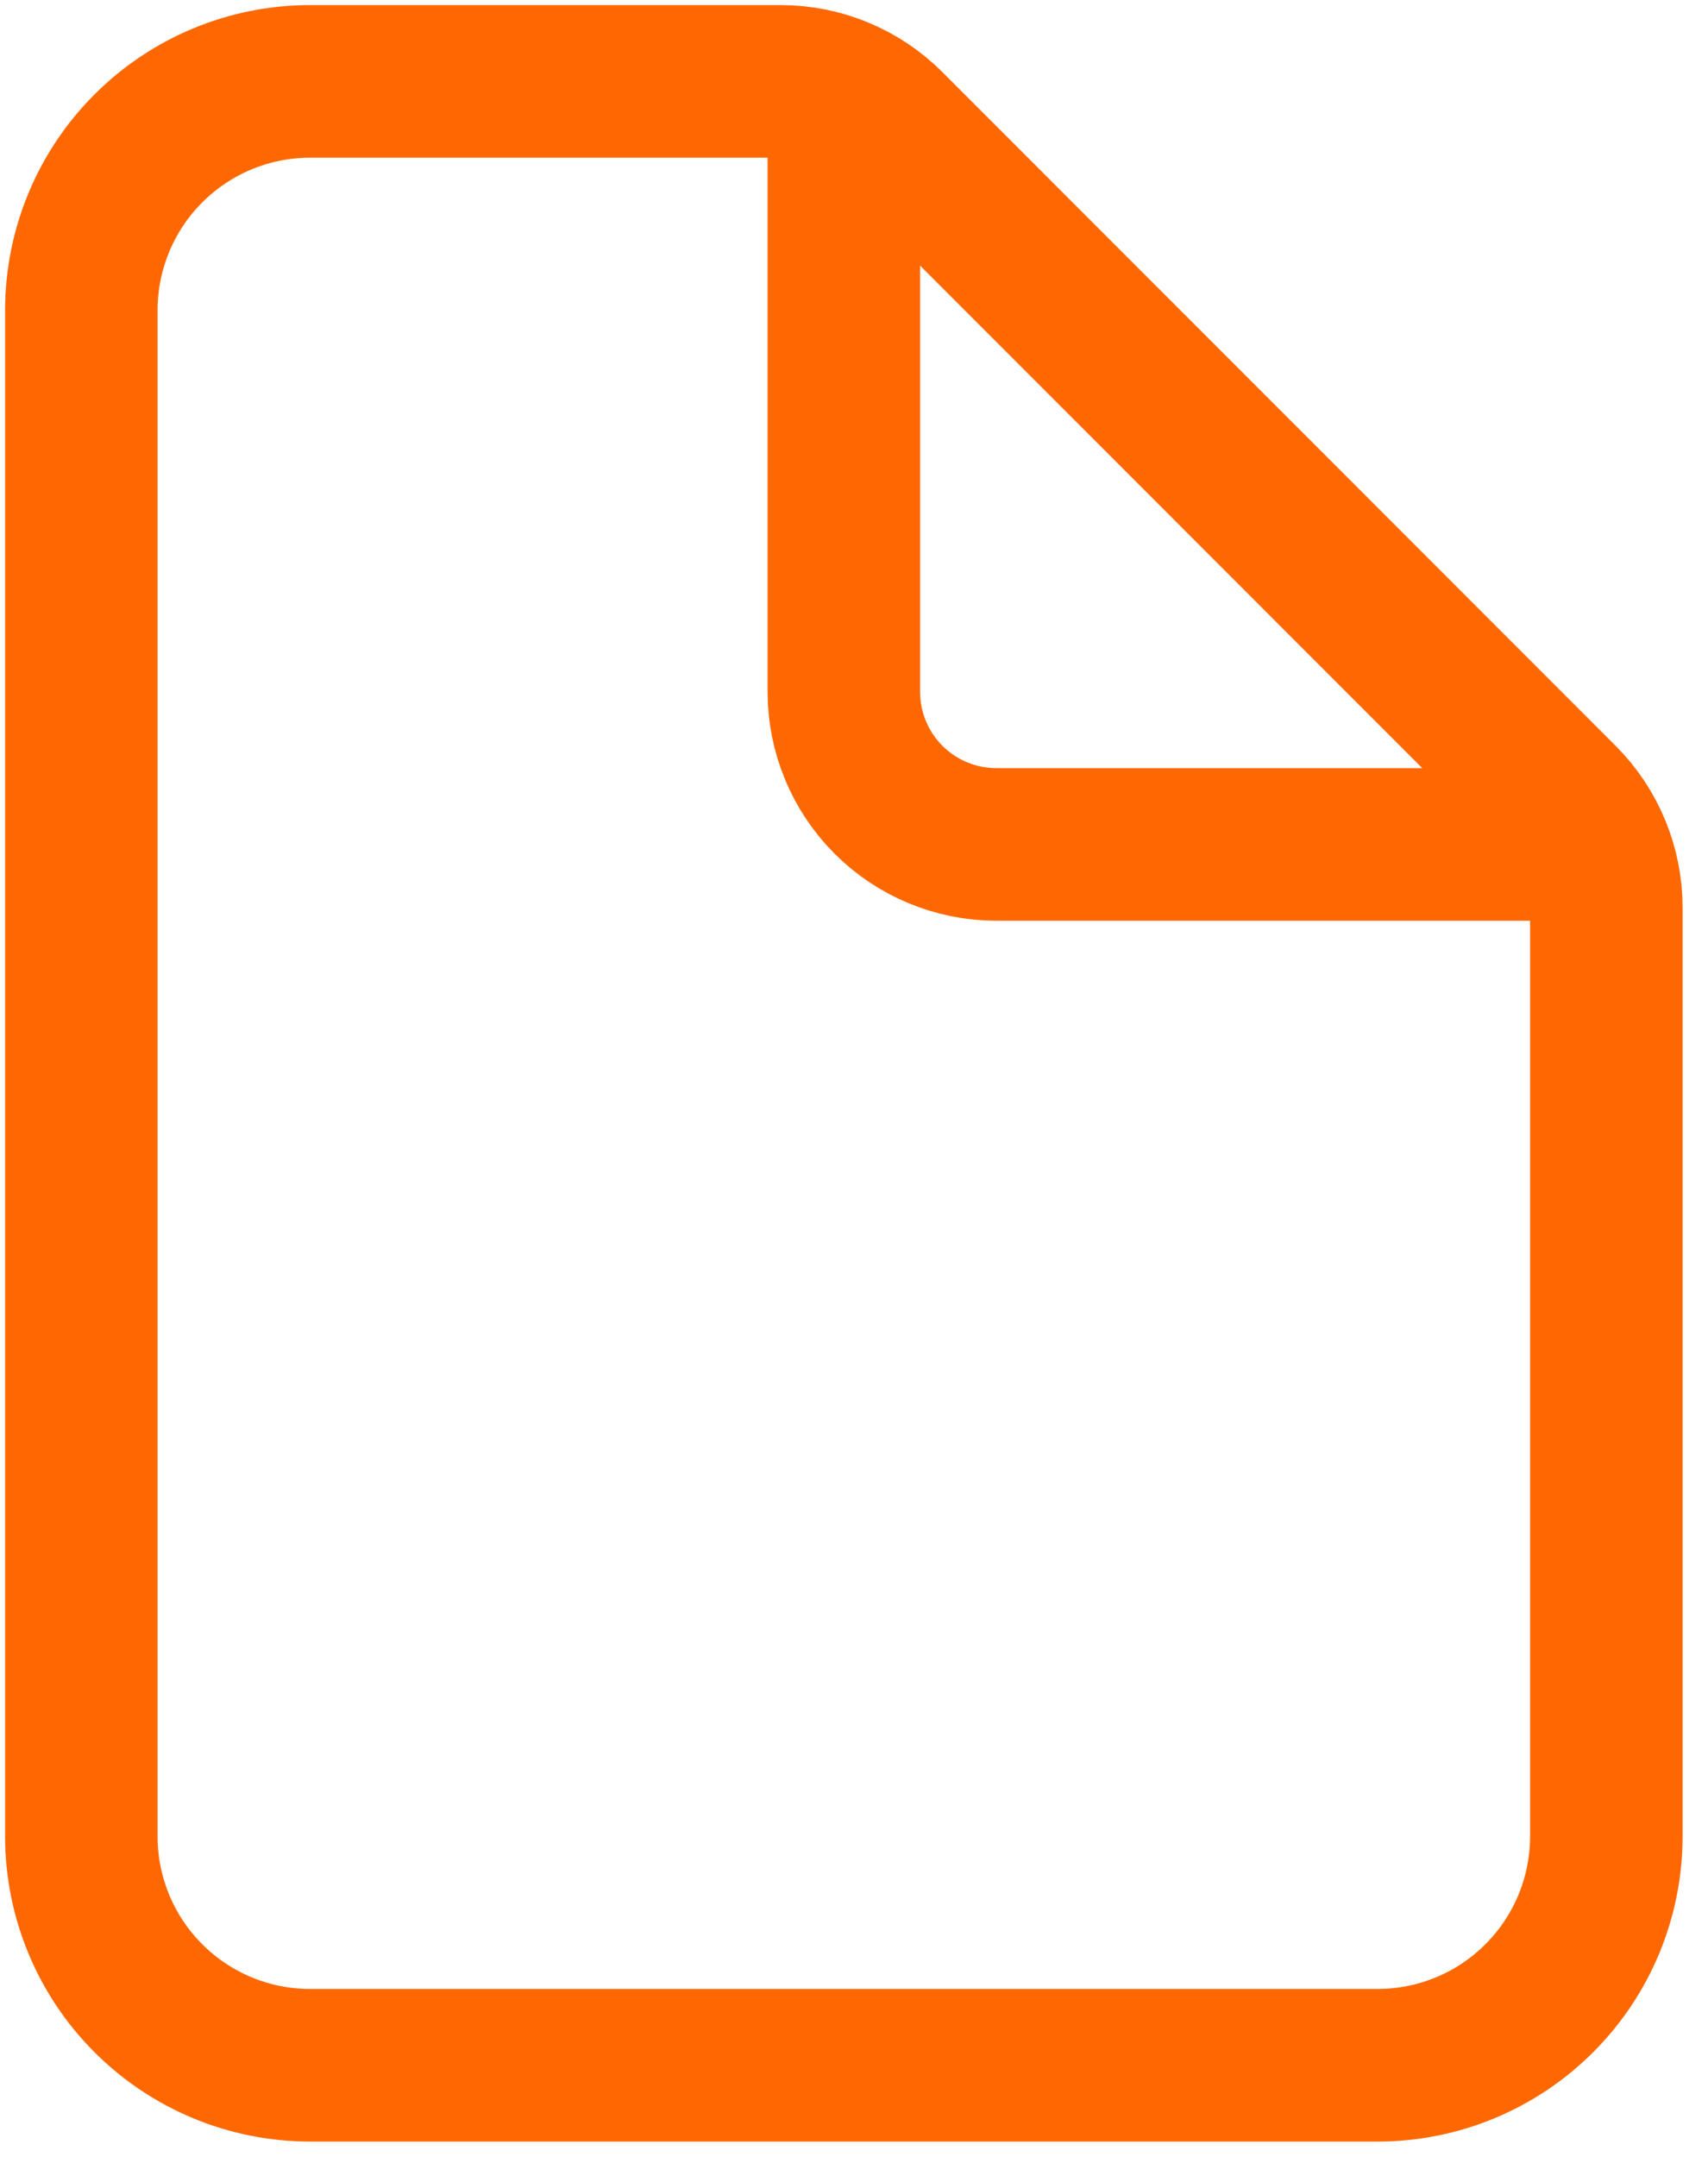
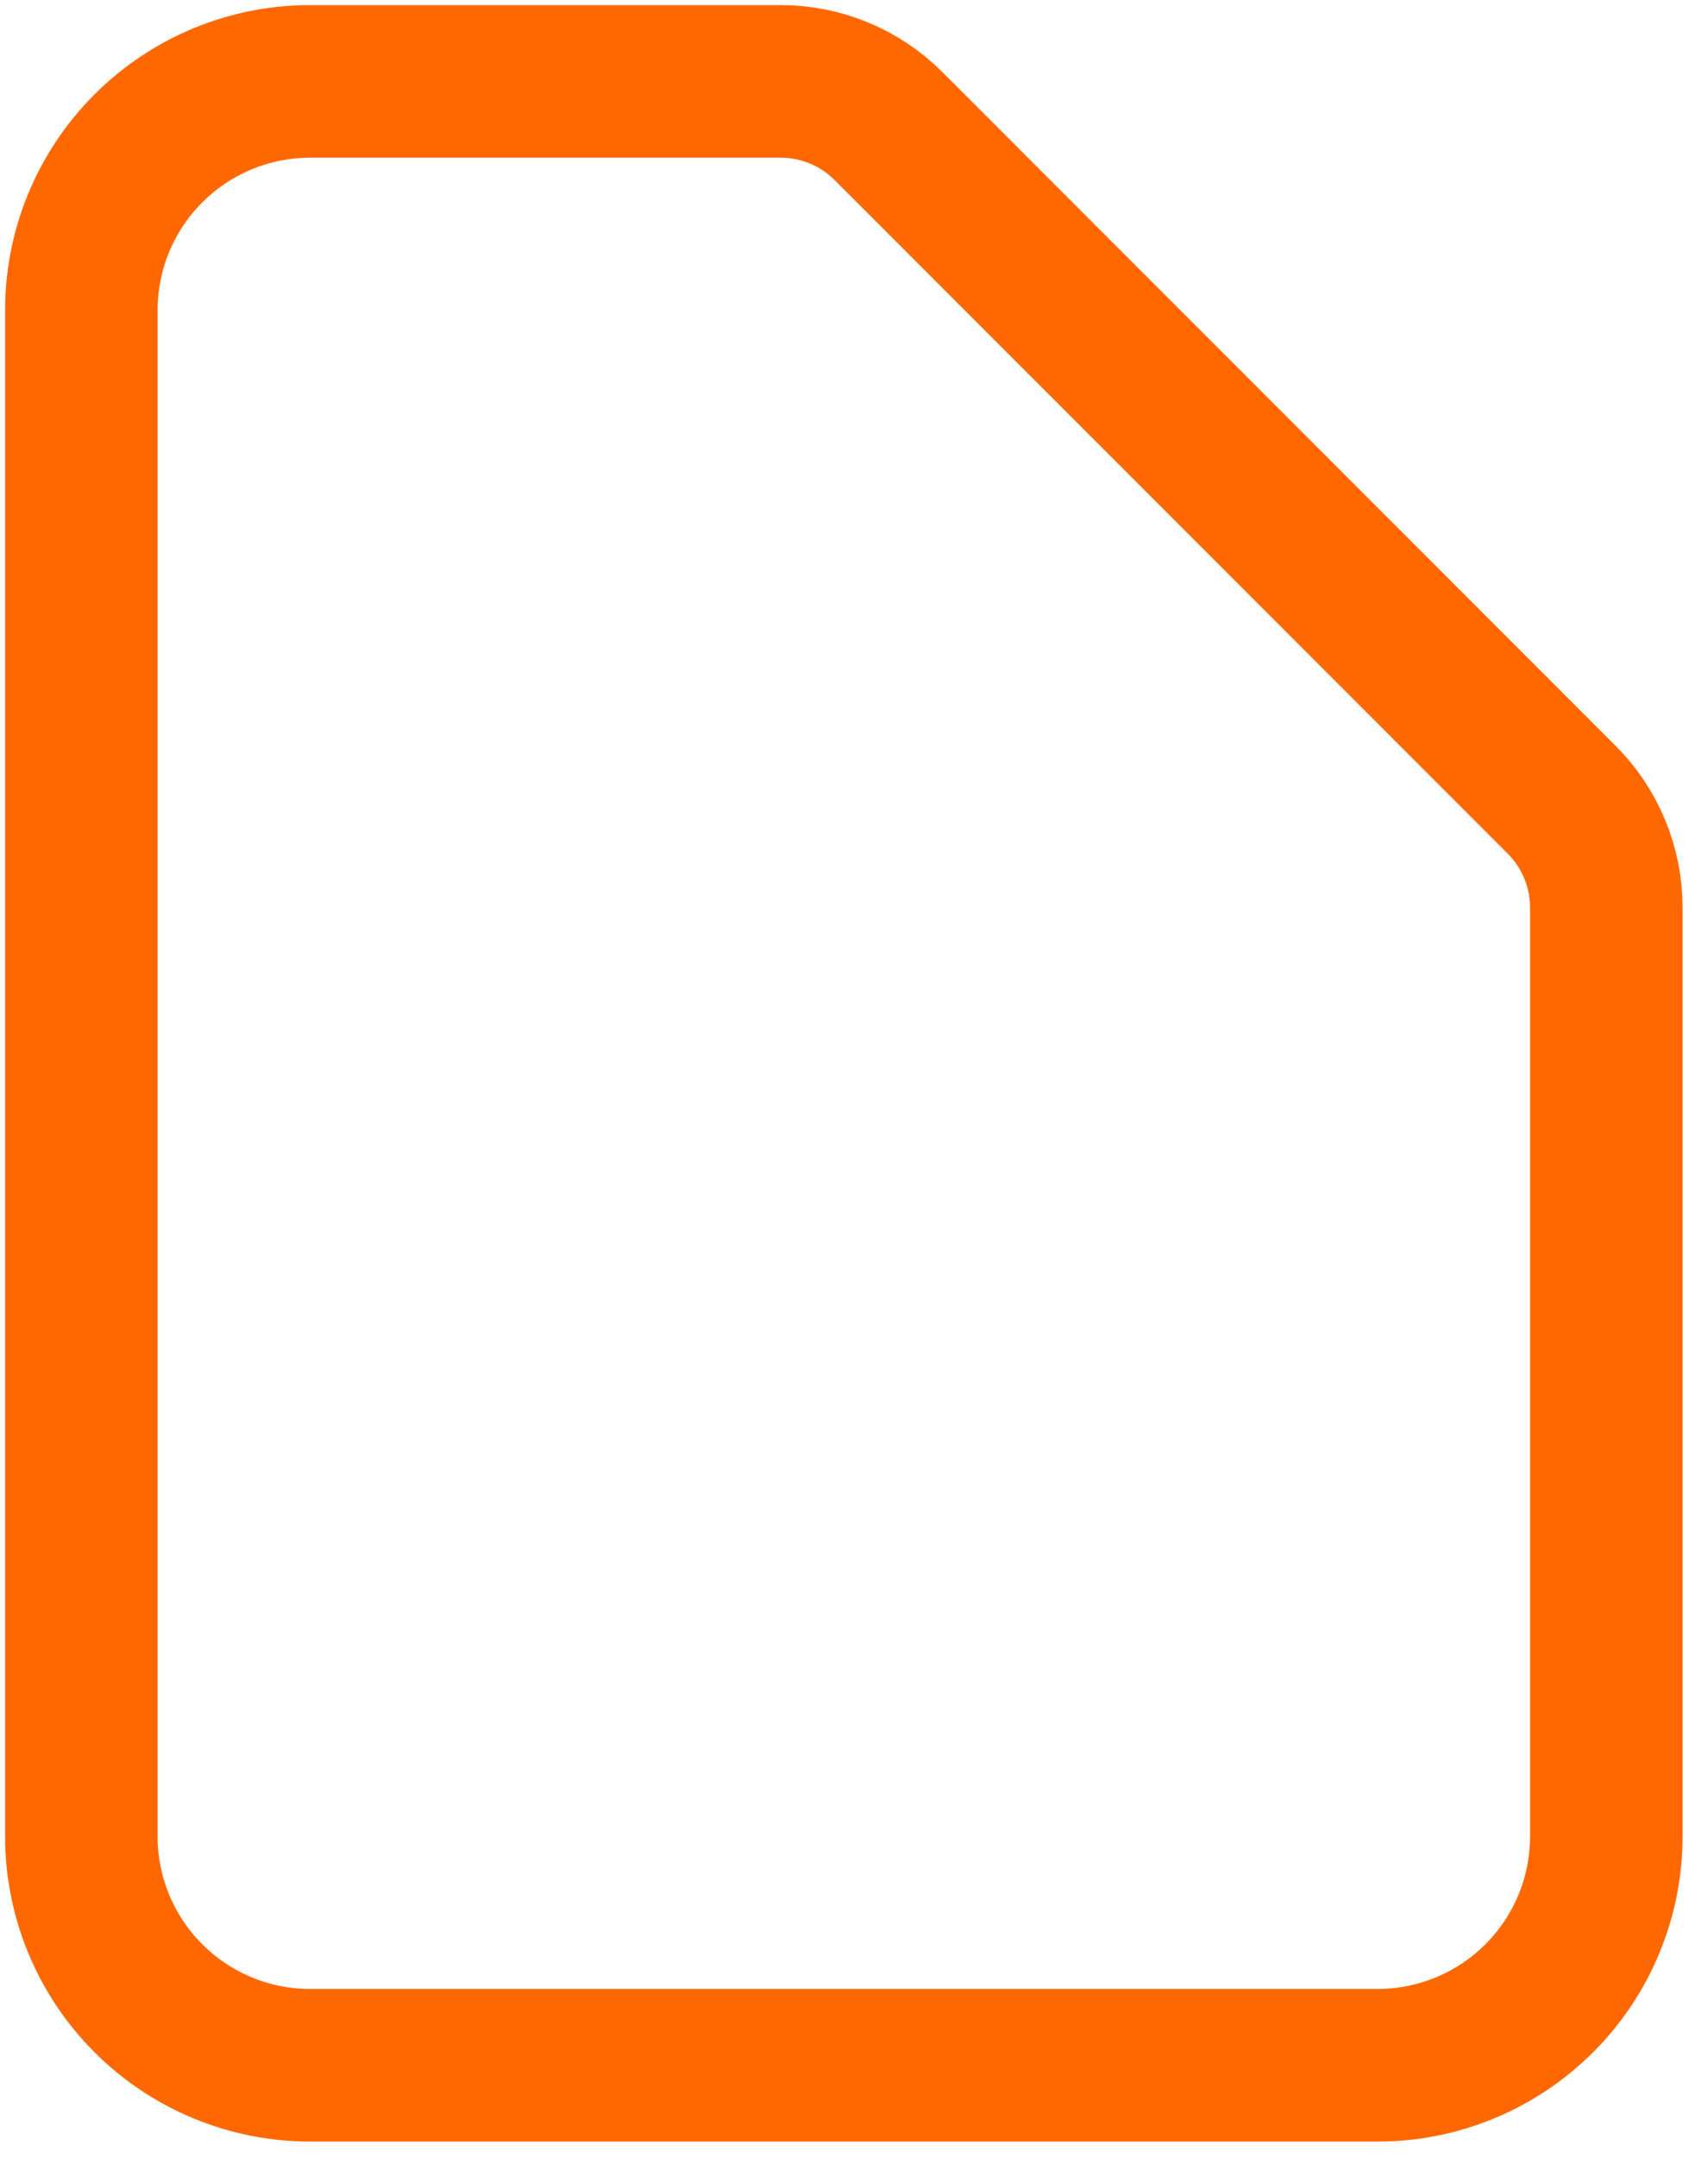
<svg xmlns="http://www.w3.org/2000/svg" width="42" height="53" viewBox="0 0 42 53" fill="none">
  <path d="M39.5 22.303V45.125C39.5 46.617 38.907 48.048 37.852 49.102C36.798 50.157 35.367 50.75 33.875 50.75H7.625C6.133 50.75 4.702 50.157 3.648 49.102C2.593 48.048 2 46.617 2 45.125V7.625C2 6.133 2.593 4.702 3.648 3.648C4.702 2.593 6.133 2 7.625 2H19.197C20.192 2 21.145 2.395 21.848 3.098L38.402 19.652C39.105 20.355 39.5 21.308 39.5 22.303Z" stroke="#FF6801" stroke-width="3.75" stroke-linejoin="round" />
-   <path d="M20.75 2.938V17C20.75 17.995 21.145 18.948 21.848 19.652C22.552 20.355 23.505 20.75 24.5 20.75H38.562" stroke="#FF6801" stroke-width="3.75" stroke-linecap="round" stroke-linejoin="round" />
</svg>